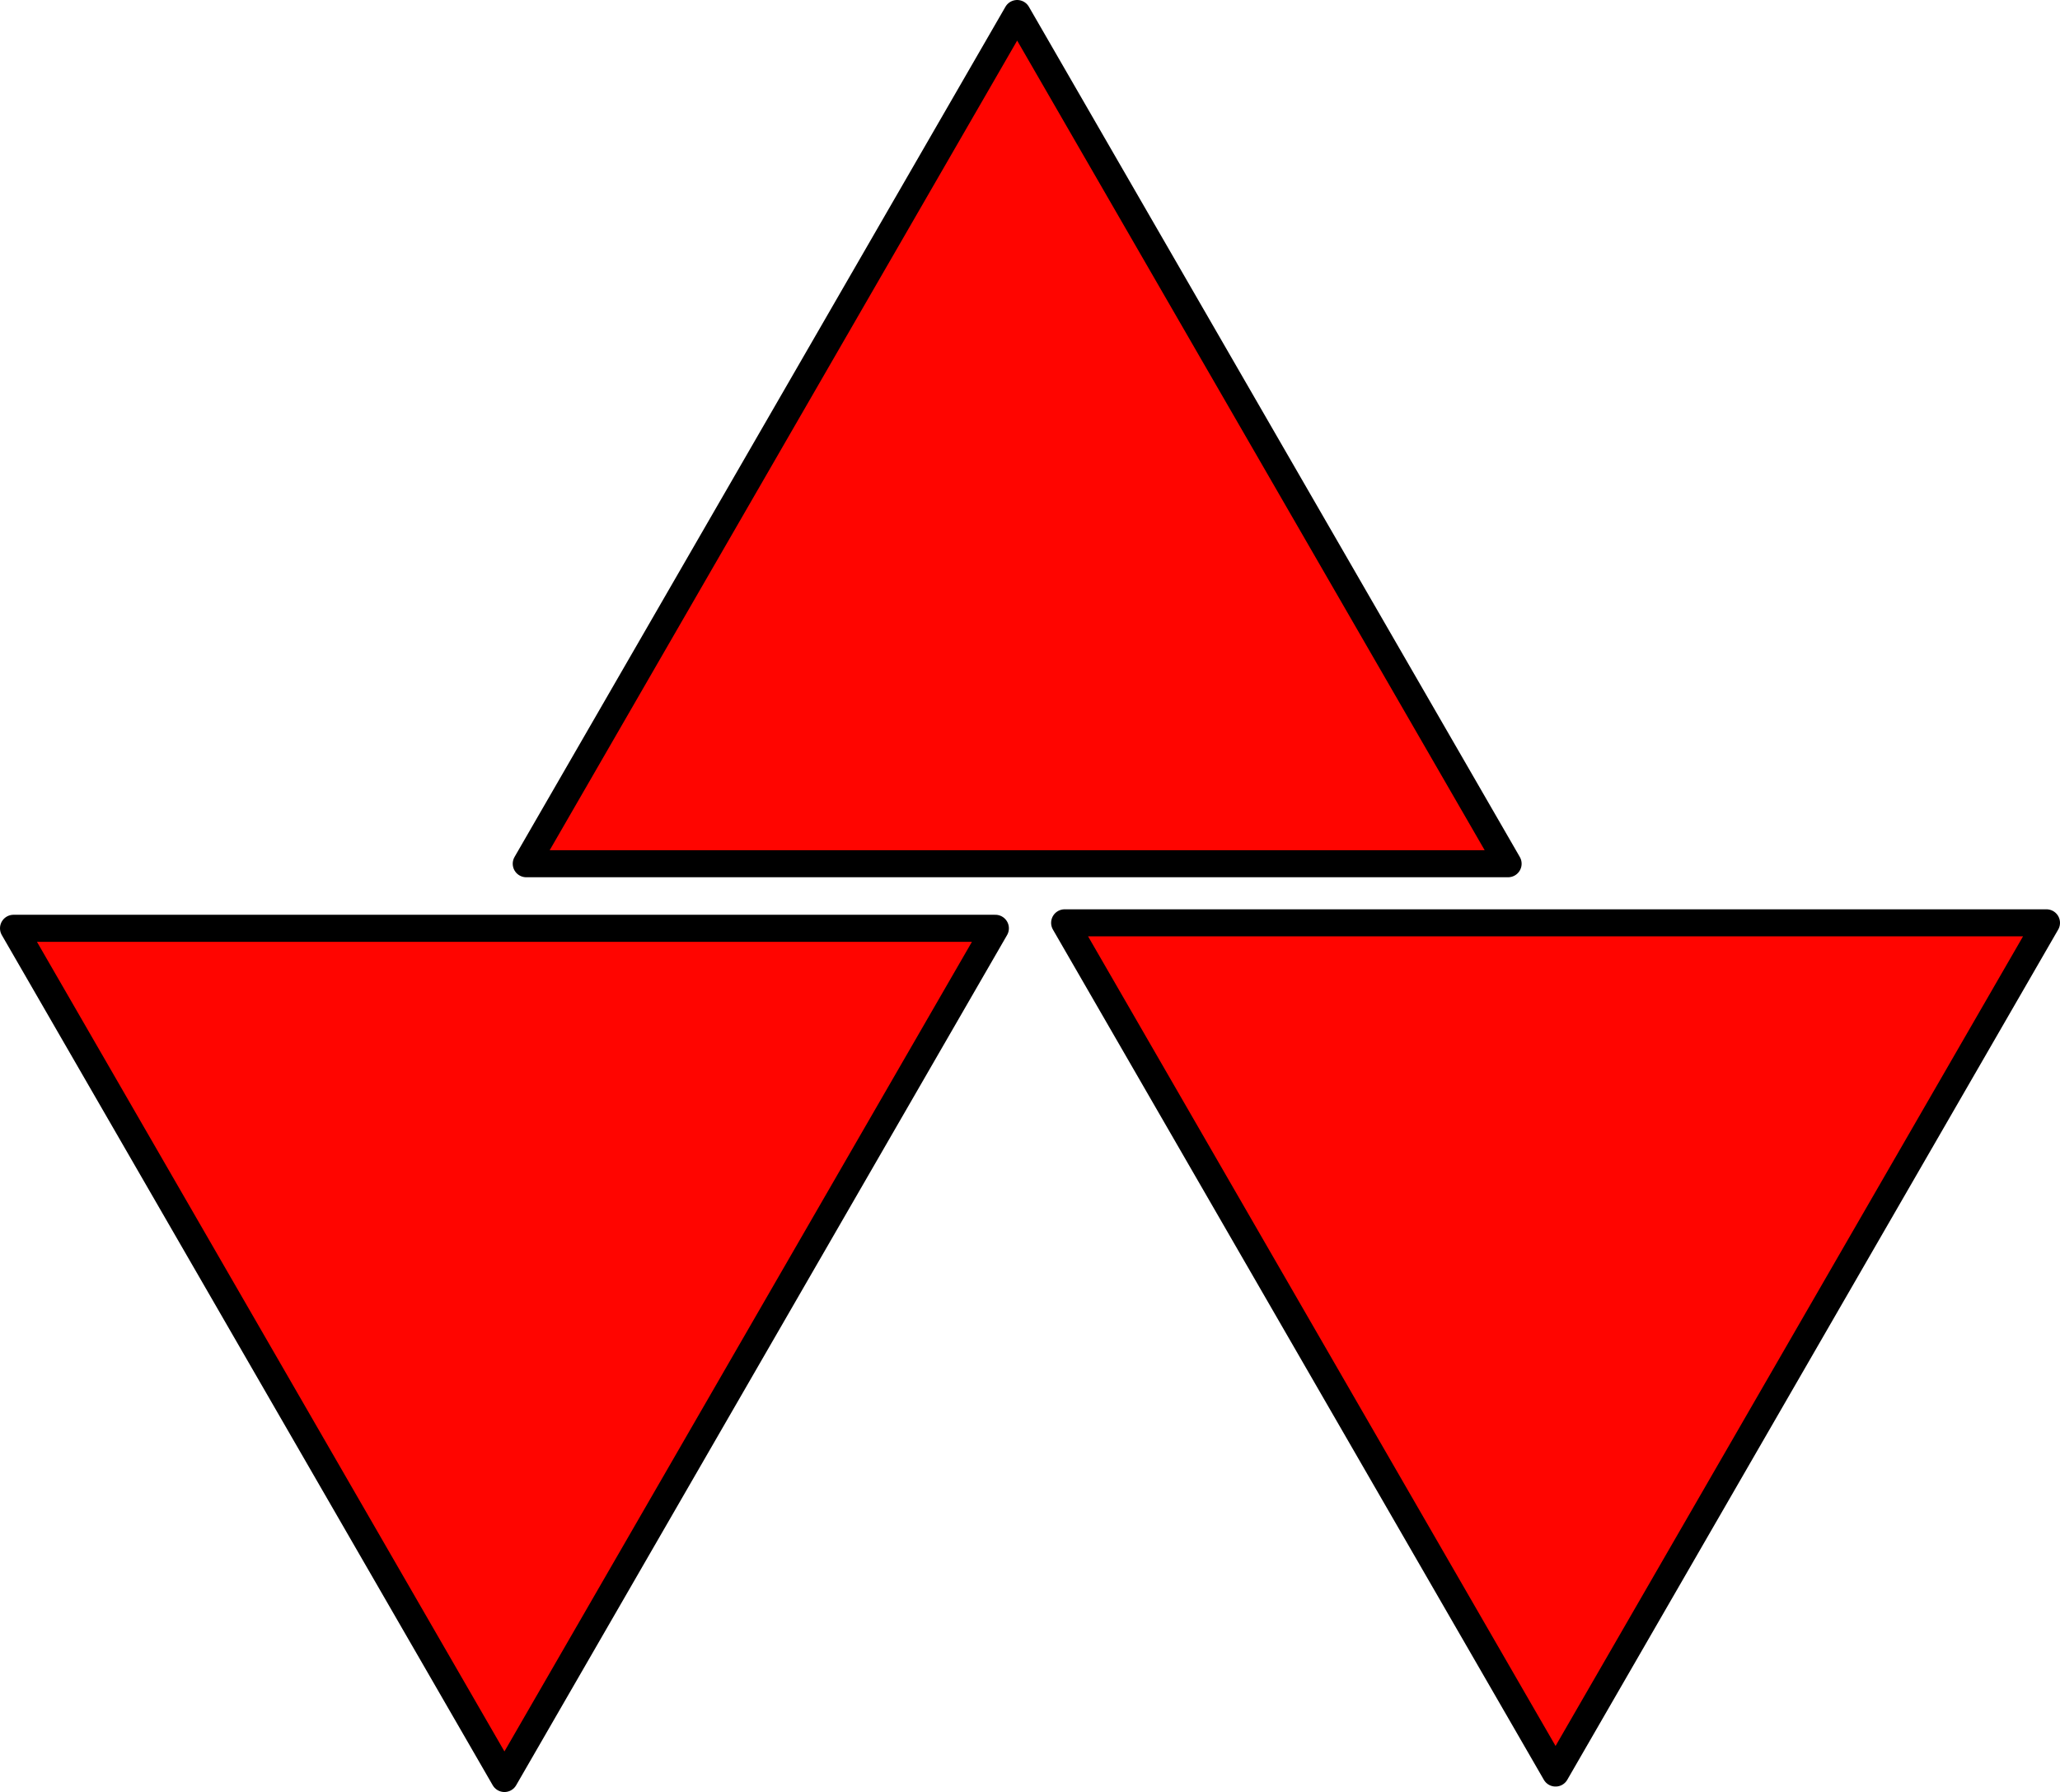
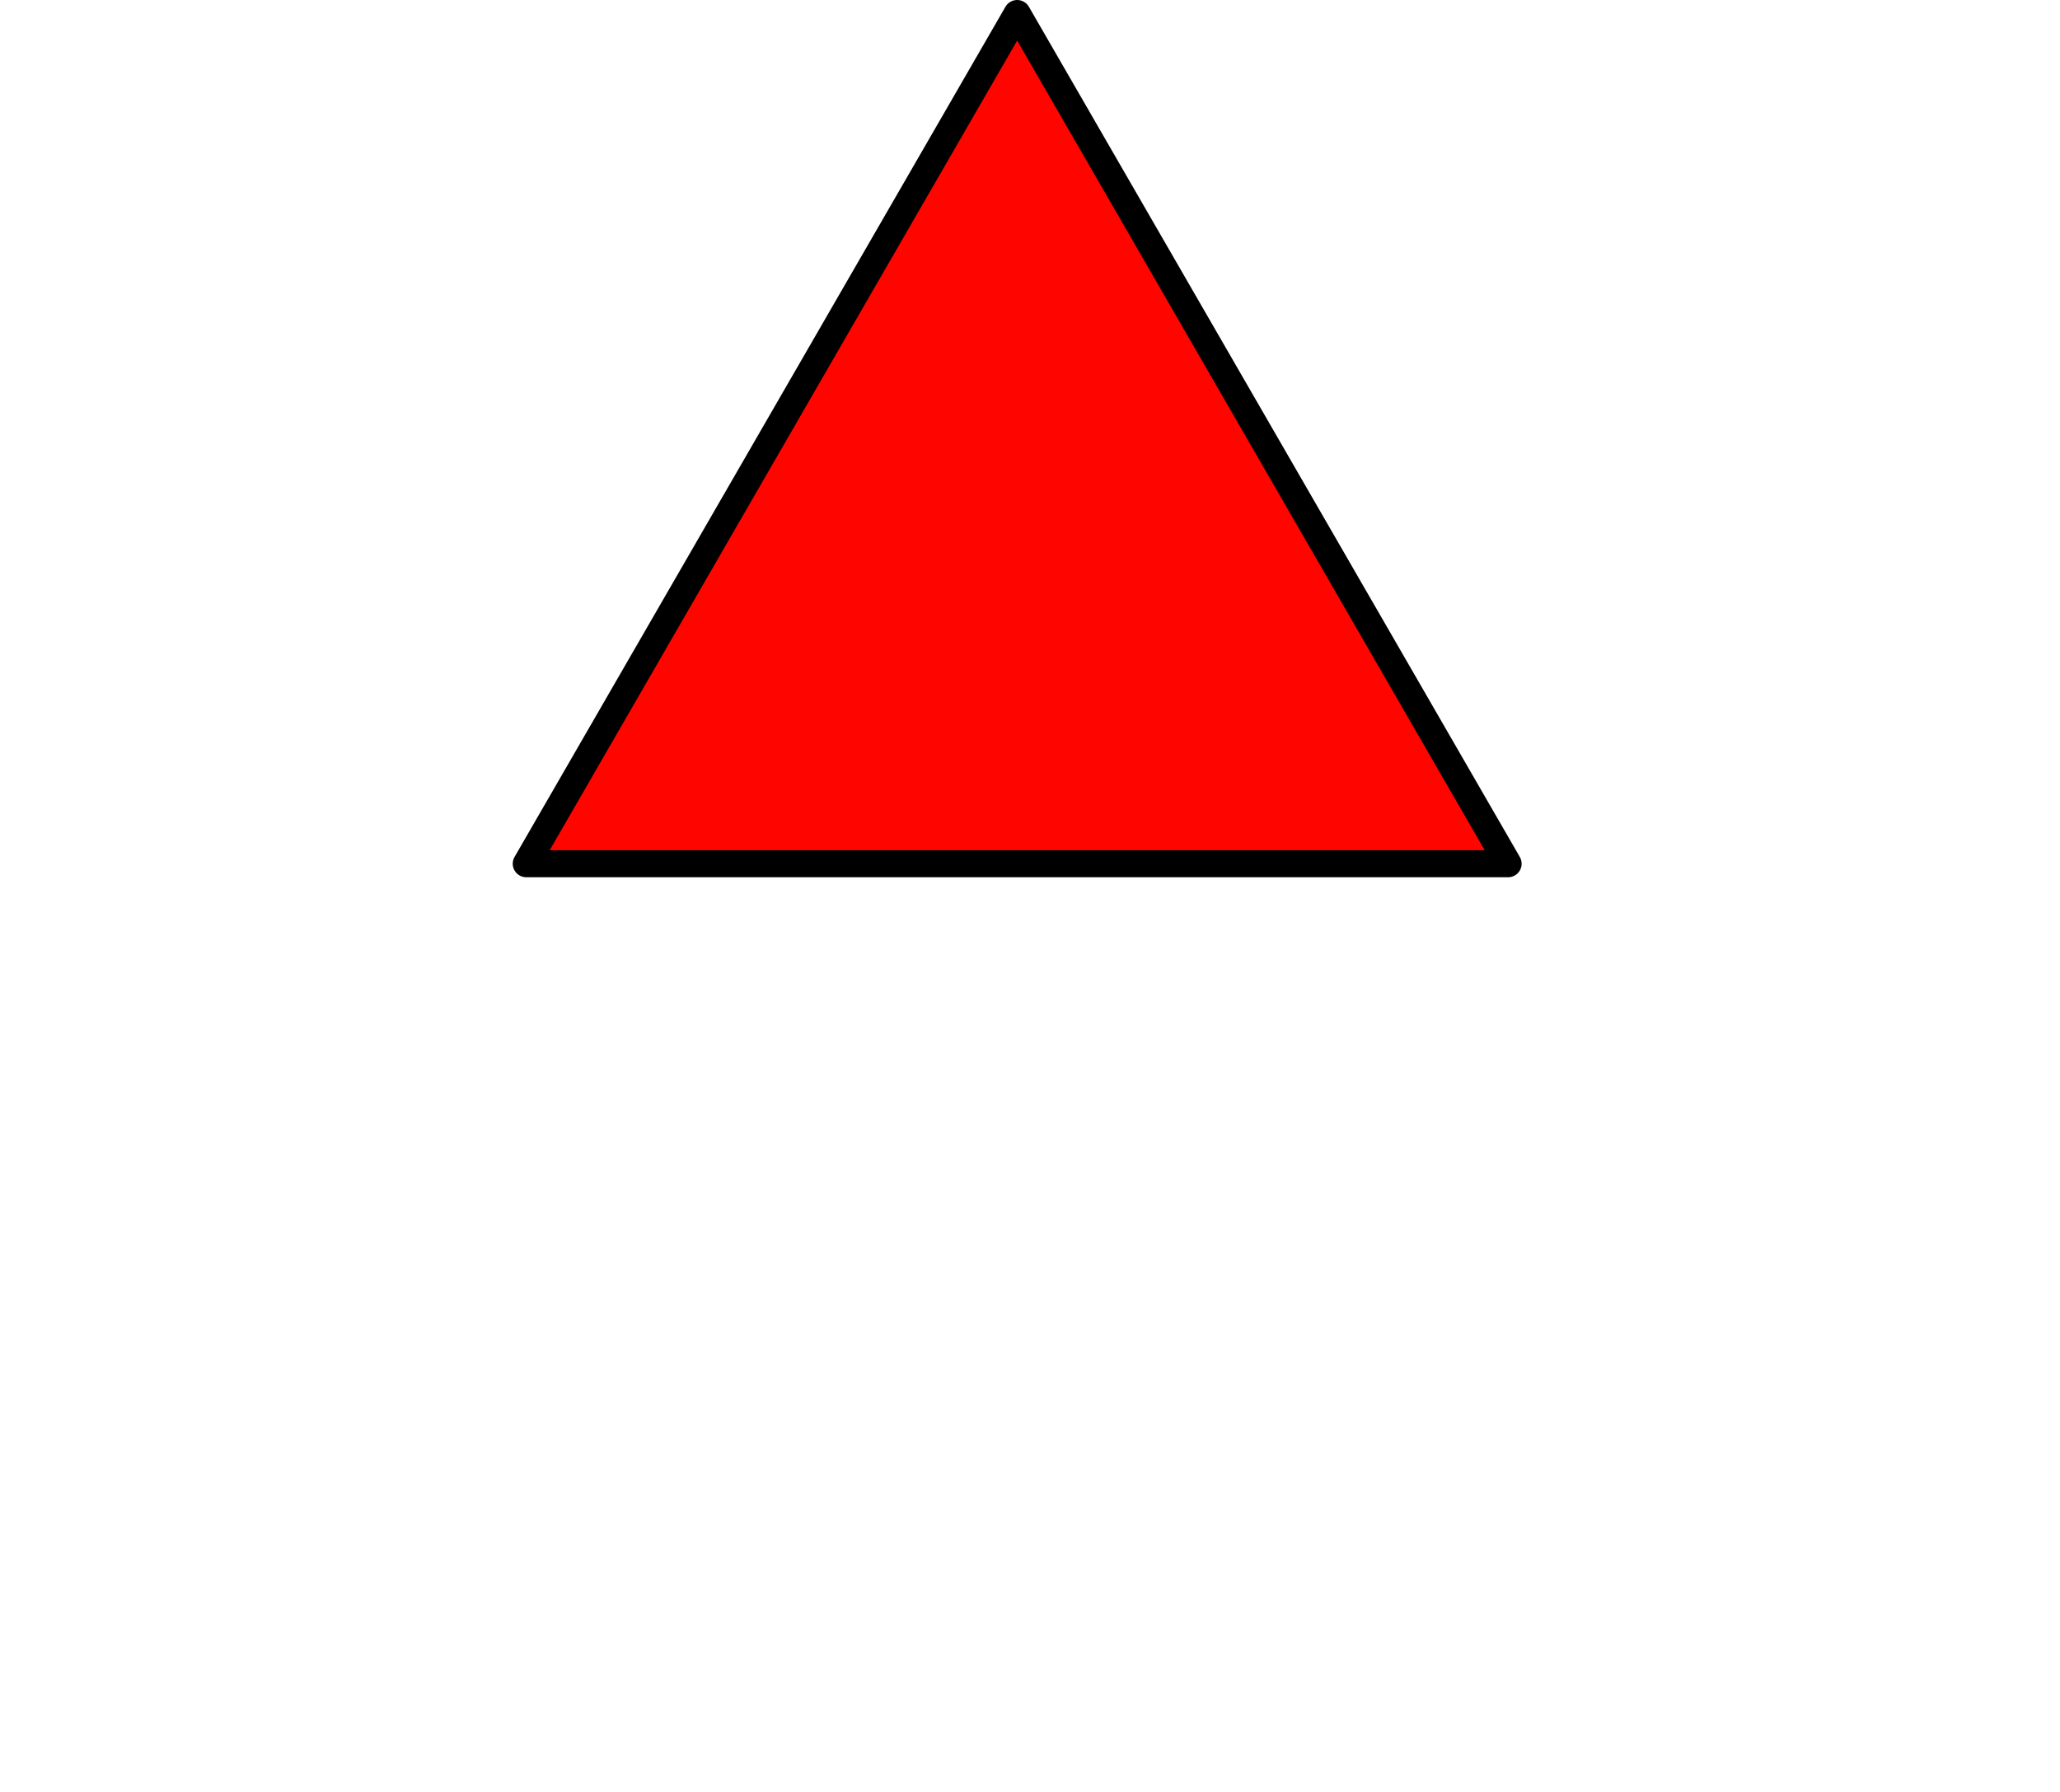
<svg xmlns="http://www.w3.org/2000/svg" viewBox="0 0 1446.5 1258.47">
  <defs>
    <style>.a{fill:#ff0500;stroke:#000;stroke-linecap:round;stroke-linejoin:round;stroke-width:19px;}</style>
  </defs>
-   <polygon class="a" points="354.21 1248.97 698.93 651.91 9.5 651.91 354.21 1248.97" />
-   <polygon class="a" points="1092.29 1245.13 1437 648.07 747.58 648.07 1092.29 1245.13" />
  <polygon class="a" points="714.24 9.5 369.53 606.56 1058.96 606.56 714.24 9.5" />
</svg>